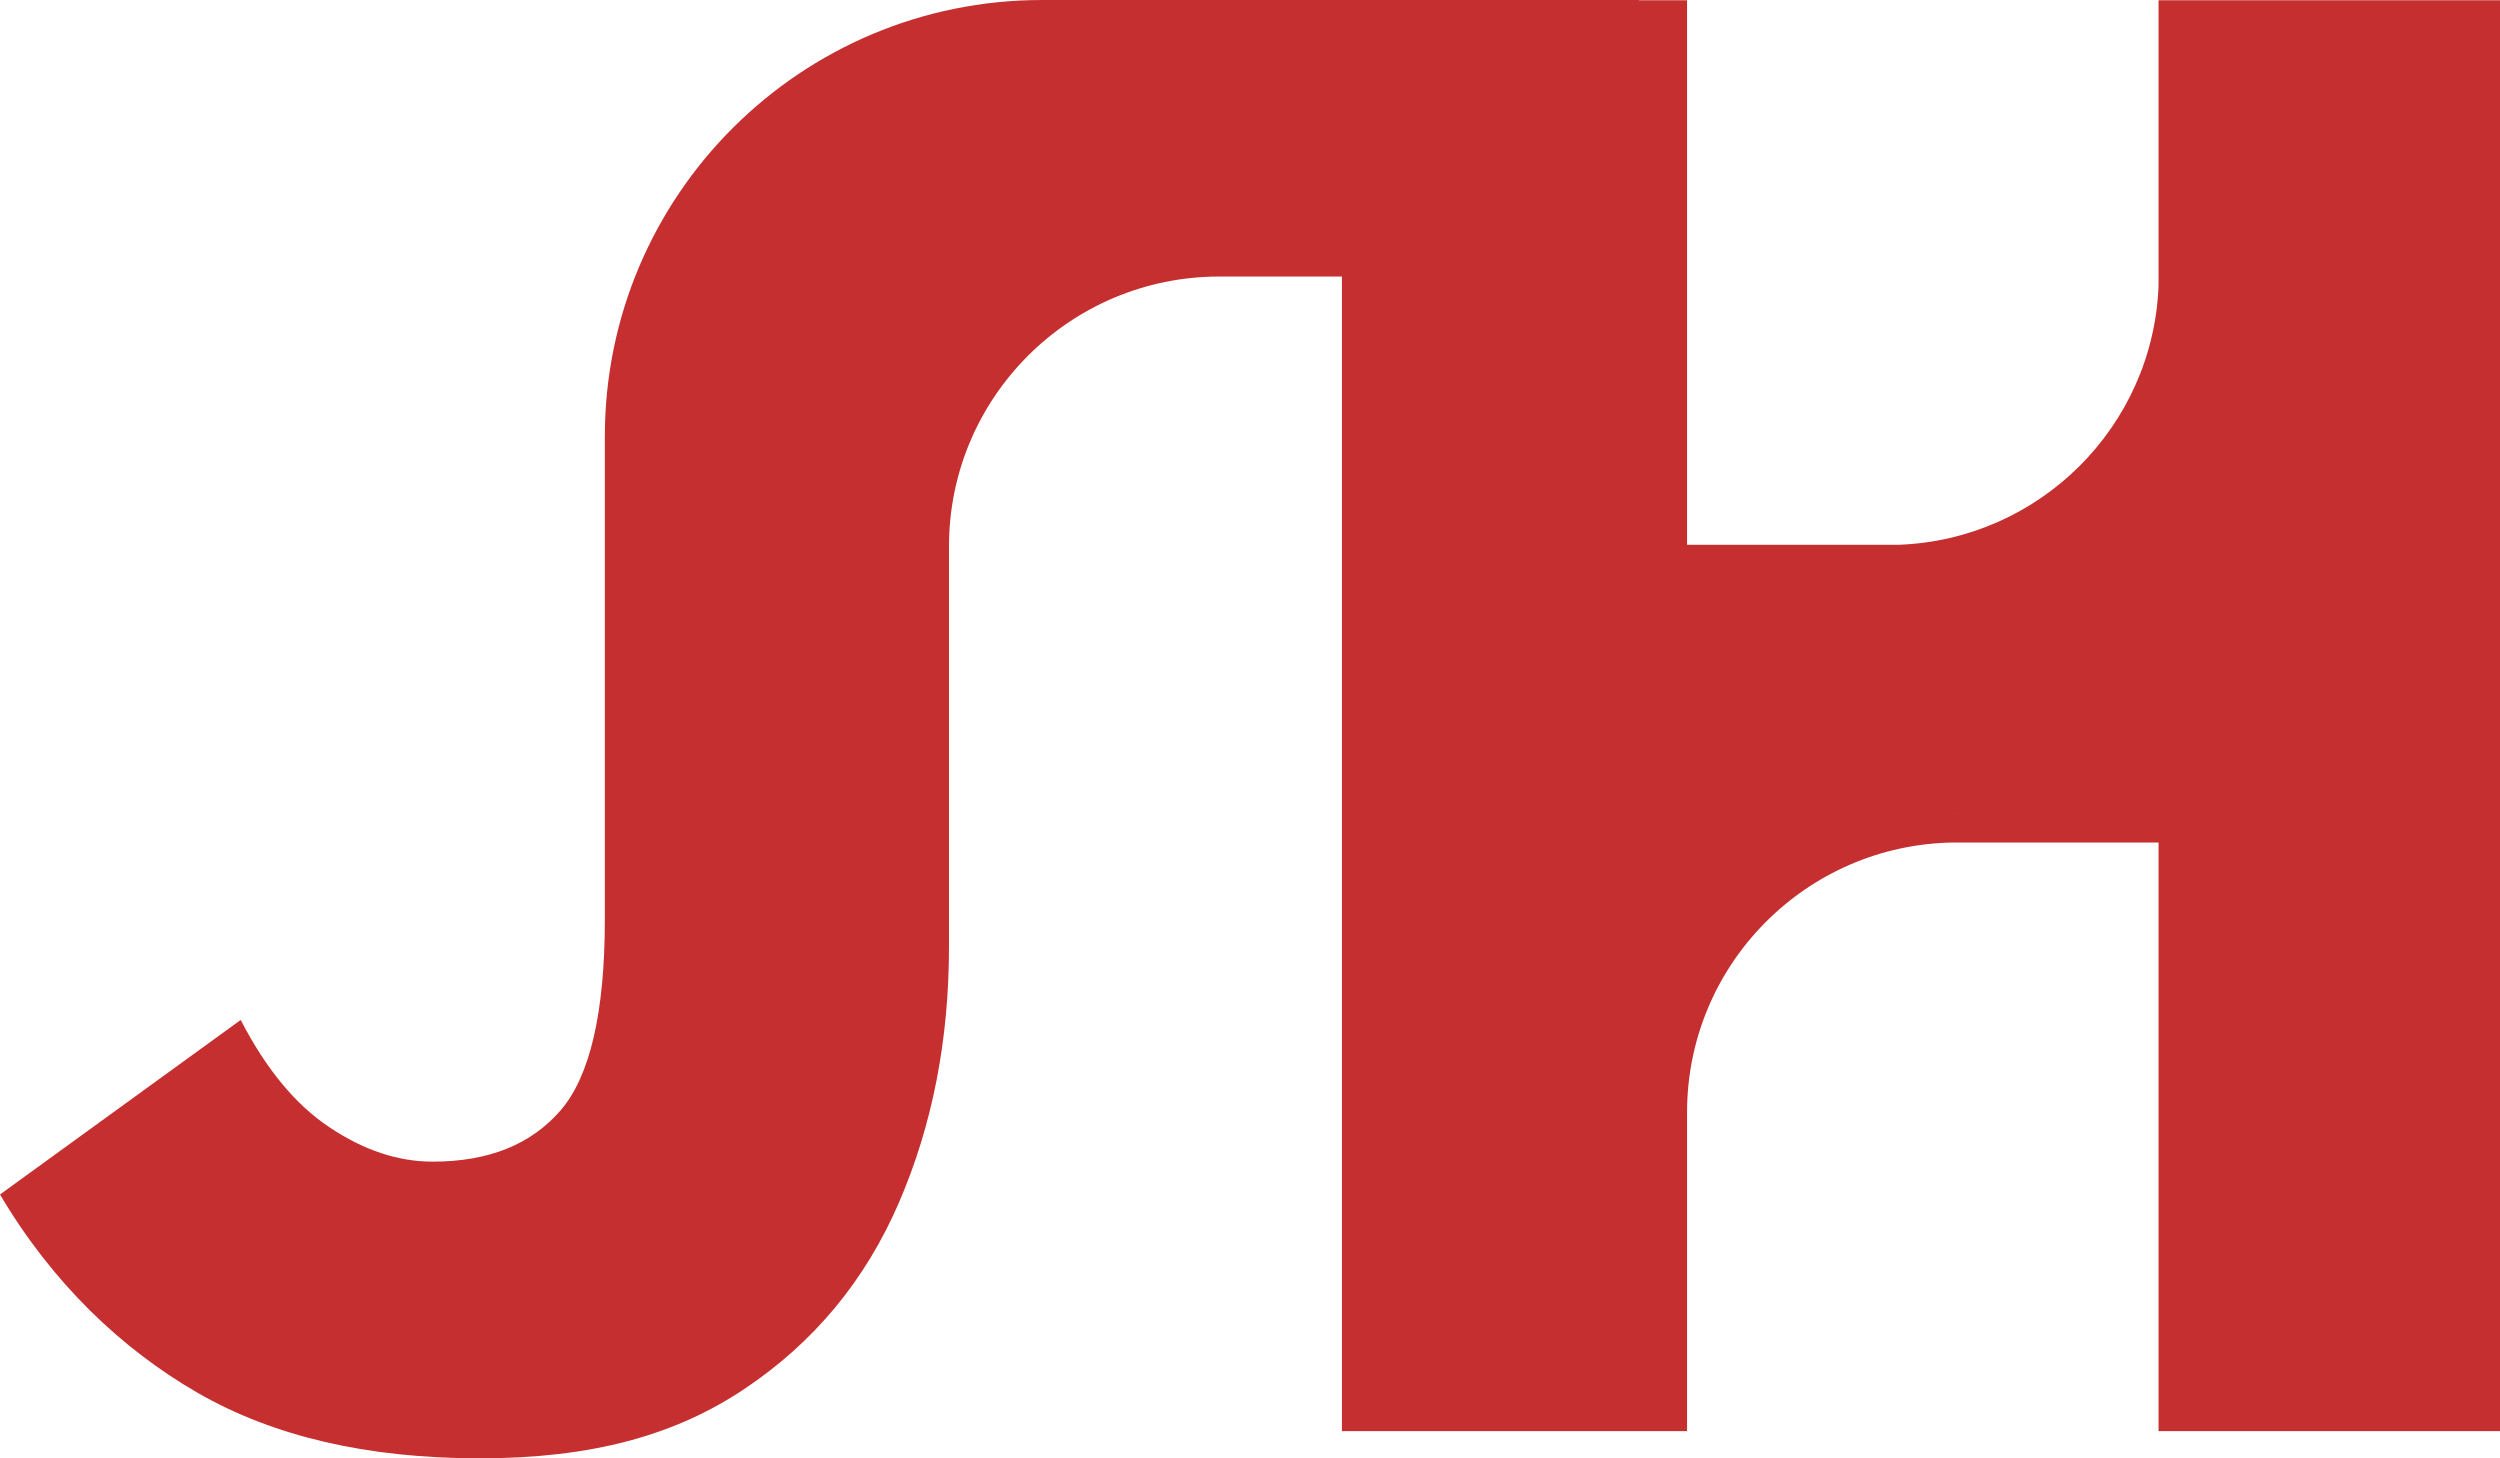
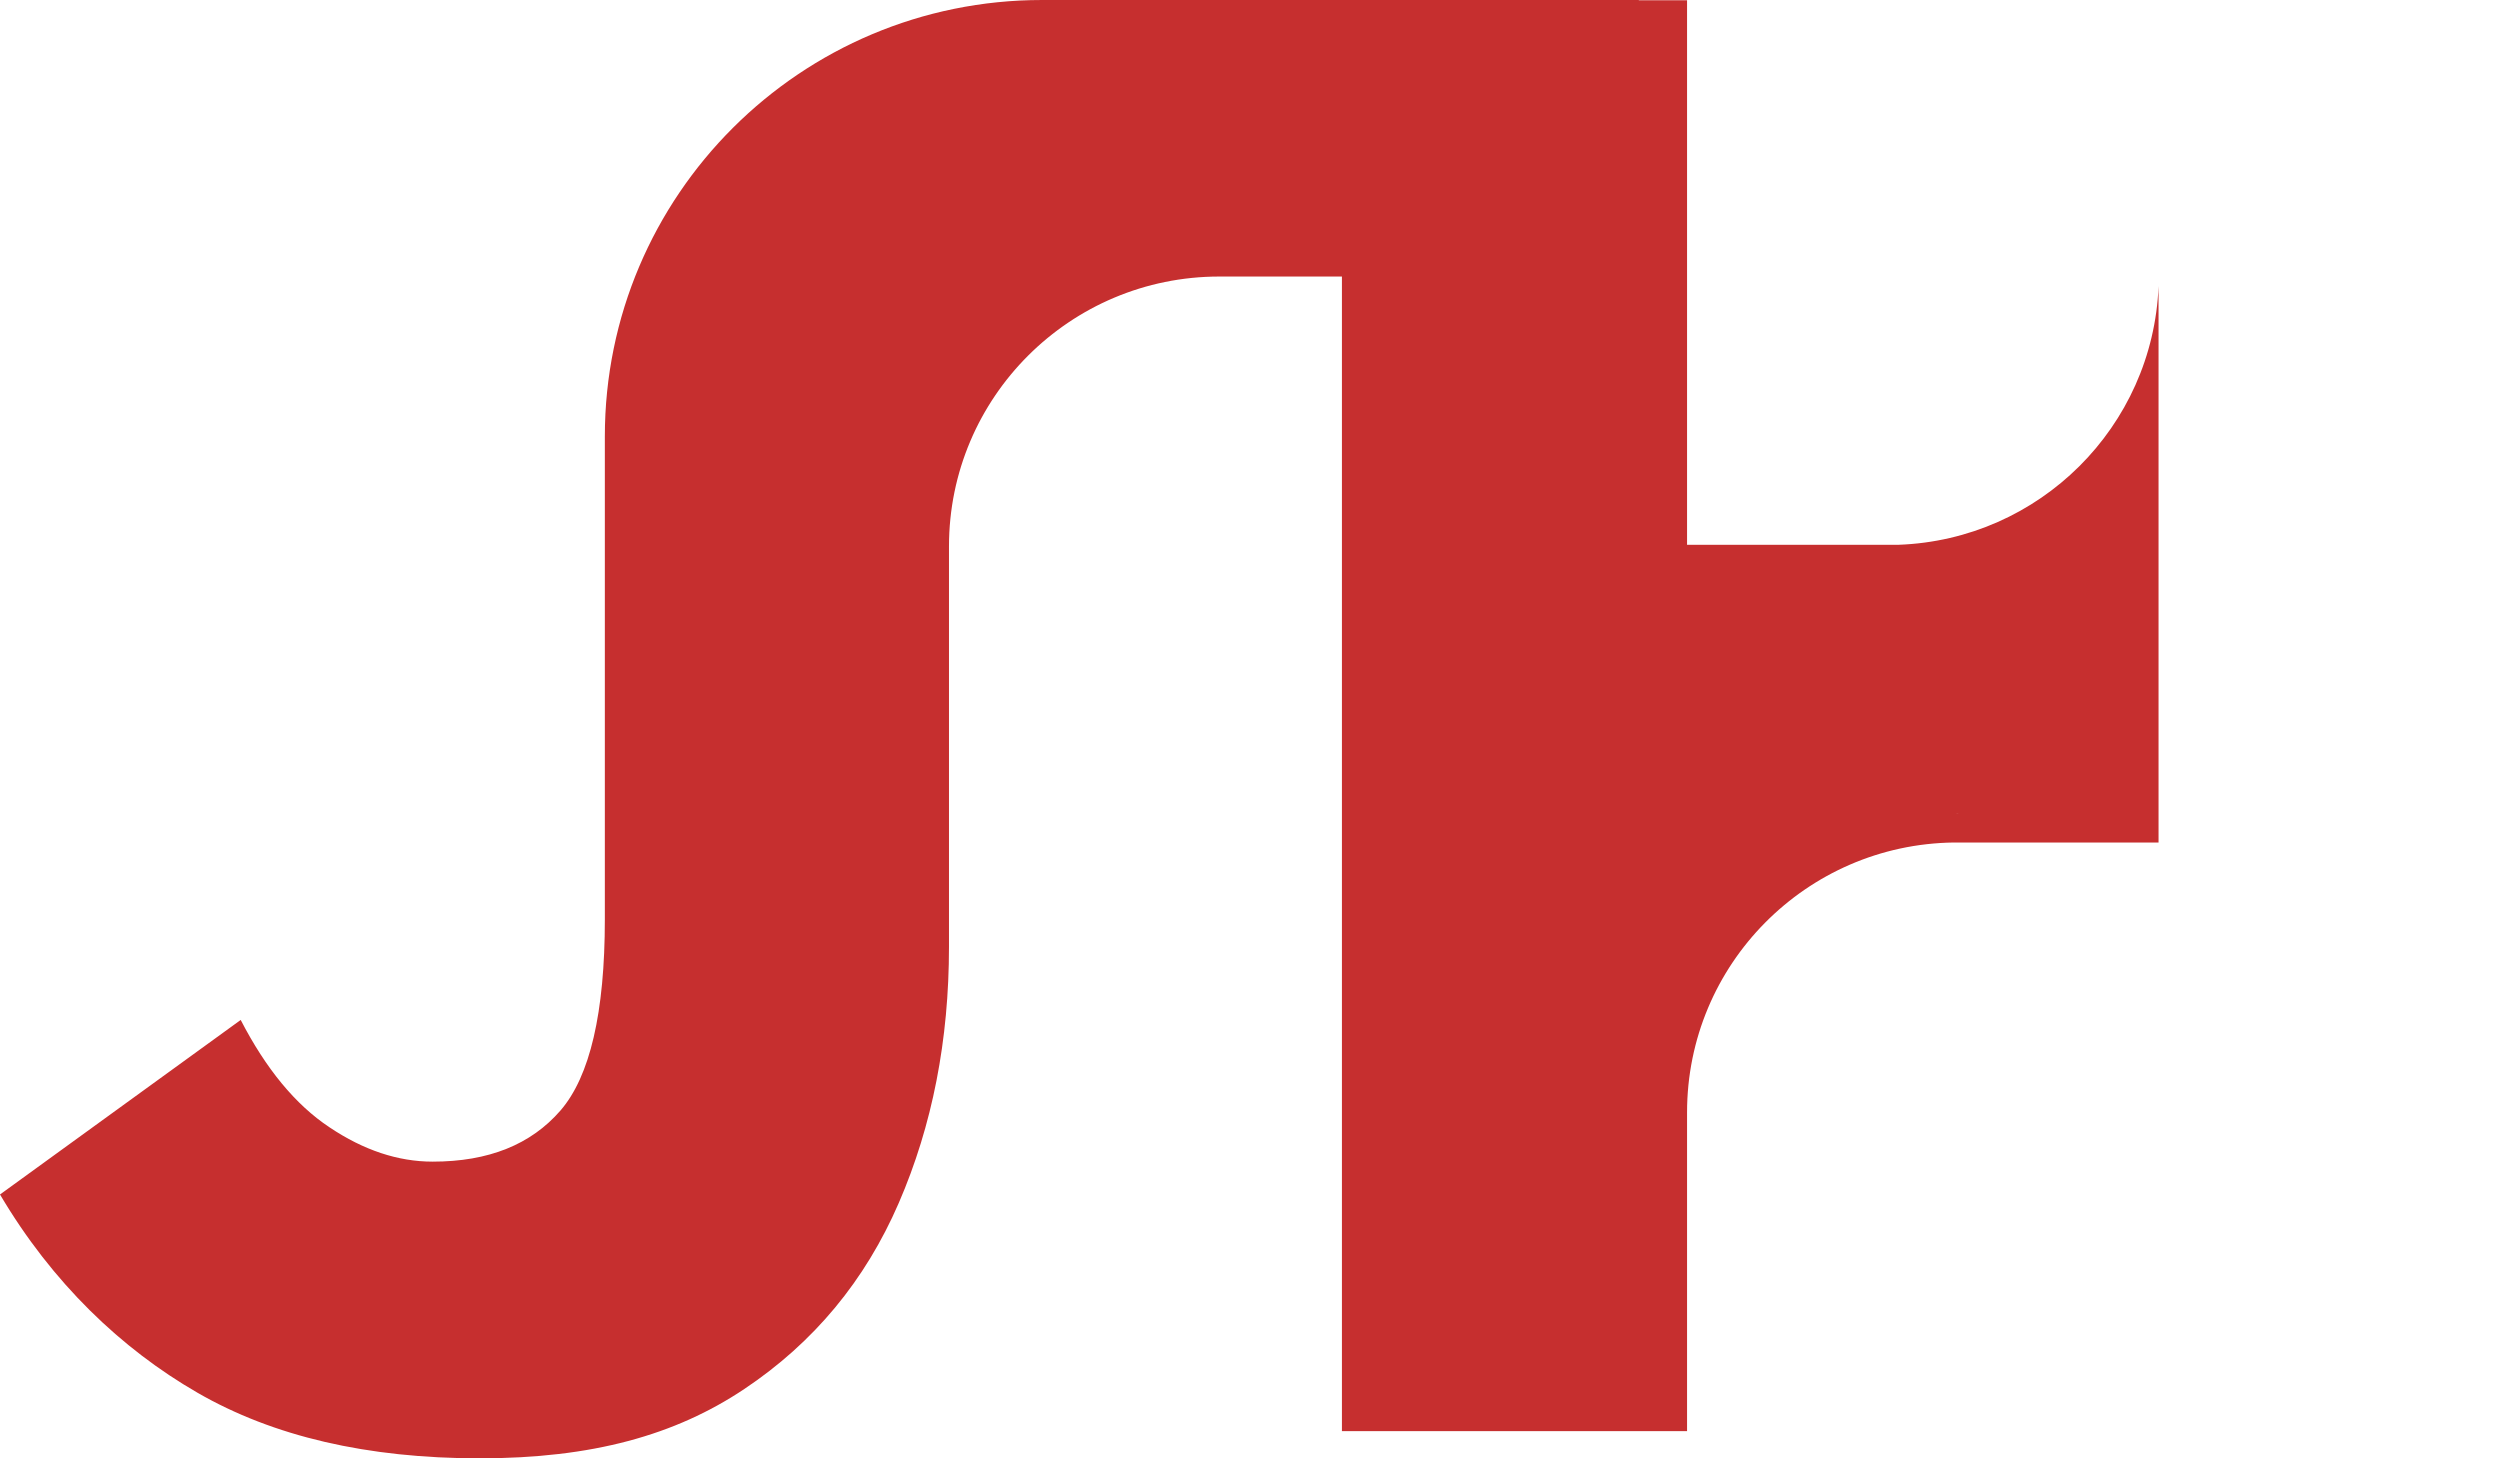
<svg xmlns="http://www.w3.org/2000/svg" width="96" height="56" viewBox="0 0 96 56" fill="none">
-   <path d="M82.888 0.009V10.985C82.674 16.388 78.315 20.726 72.897 20.92H64.783V0.009H62.929V0H40.019C30.745 0 23.226 7.504 23.226 16.759V35.307C23.226 38.886 22.654 41.336 21.522 42.644C20.388 43.952 18.76 44.607 16.615 44.607C15.284 44.607 13.963 44.167 12.653 43.289C11.341 42.419 10.208 41.035 9.243 39.166L0 45.868C2.004 49.262 4.664 51.796 7.577 53.477C10.49 55.16 14.105 56 18.42 56C22.736 56 25.925 55.114 28.583 53.337C31.253 51.552 33.22 49.177 34.512 46.196C35.804 43.213 36.441 39.934 36.441 36.353V20.981C36.441 15.258 41.089 10.619 46.824 10.619H51.53V54.955H64.783V42.715C64.783 37.036 69.36 32.423 75.032 32.352C75.077 32.352 75.121 32.352 75.164 32.352C75.208 32.352 75.255 32.352 75.3 32.352H82.888V54.955H96V0.009H82.888ZM75.032 31.222C75.077 31.22 75.121 31.22 75.164 31.22C75.208 31.22 75.255 31.22 75.3 31.222H75.032Z" fill="#C62F2F" />
+   <path d="M82.888 0.009V10.985C82.674 16.388 78.315 20.726 72.897 20.92H64.783V0.009H62.929V0H40.019C30.745 0 23.226 7.504 23.226 16.759V35.307C23.226 38.886 22.654 41.336 21.522 42.644C20.388 43.952 18.76 44.607 16.615 44.607C15.284 44.607 13.963 44.167 12.653 43.289C11.341 42.419 10.208 41.035 9.243 39.166L0 45.868C2.004 49.262 4.664 51.796 7.577 53.477C10.49 55.16 14.105 56 18.42 56C22.736 56 25.925 55.114 28.583 53.337C31.253 51.552 33.22 49.177 34.512 46.196C35.804 43.213 36.441 39.934 36.441 36.353V20.981C36.441 15.258 41.089 10.619 46.824 10.619H51.53V54.955H64.783V42.715C64.783 37.036 69.36 32.423 75.032 32.352C75.077 32.352 75.121 32.352 75.164 32.352C75.208 32.352 75.255 32.352 75.3 32.352H82.888V54.955H96H82.888ZM75.032 31.222C75.077 31.22 75.121 31.22 75.164 31.22C75.208 31.22 75.255 31.22 75.3 31.222H75.032Z" fill="#C62F2F" />
</svg>